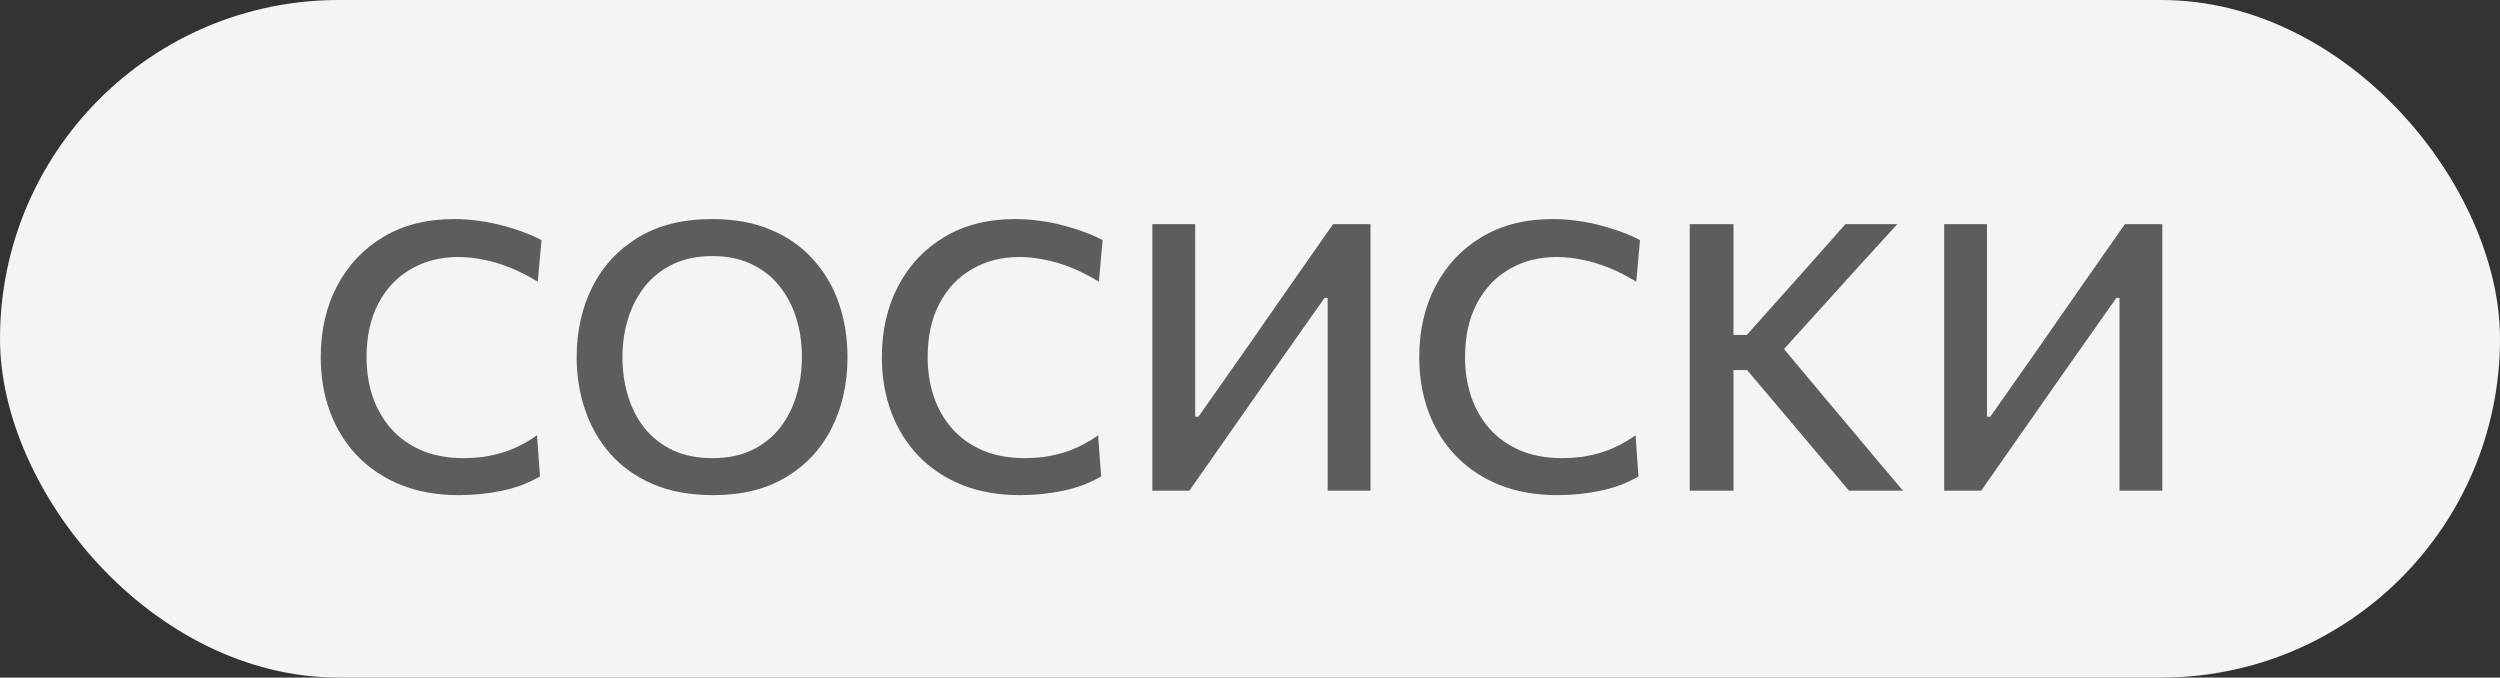
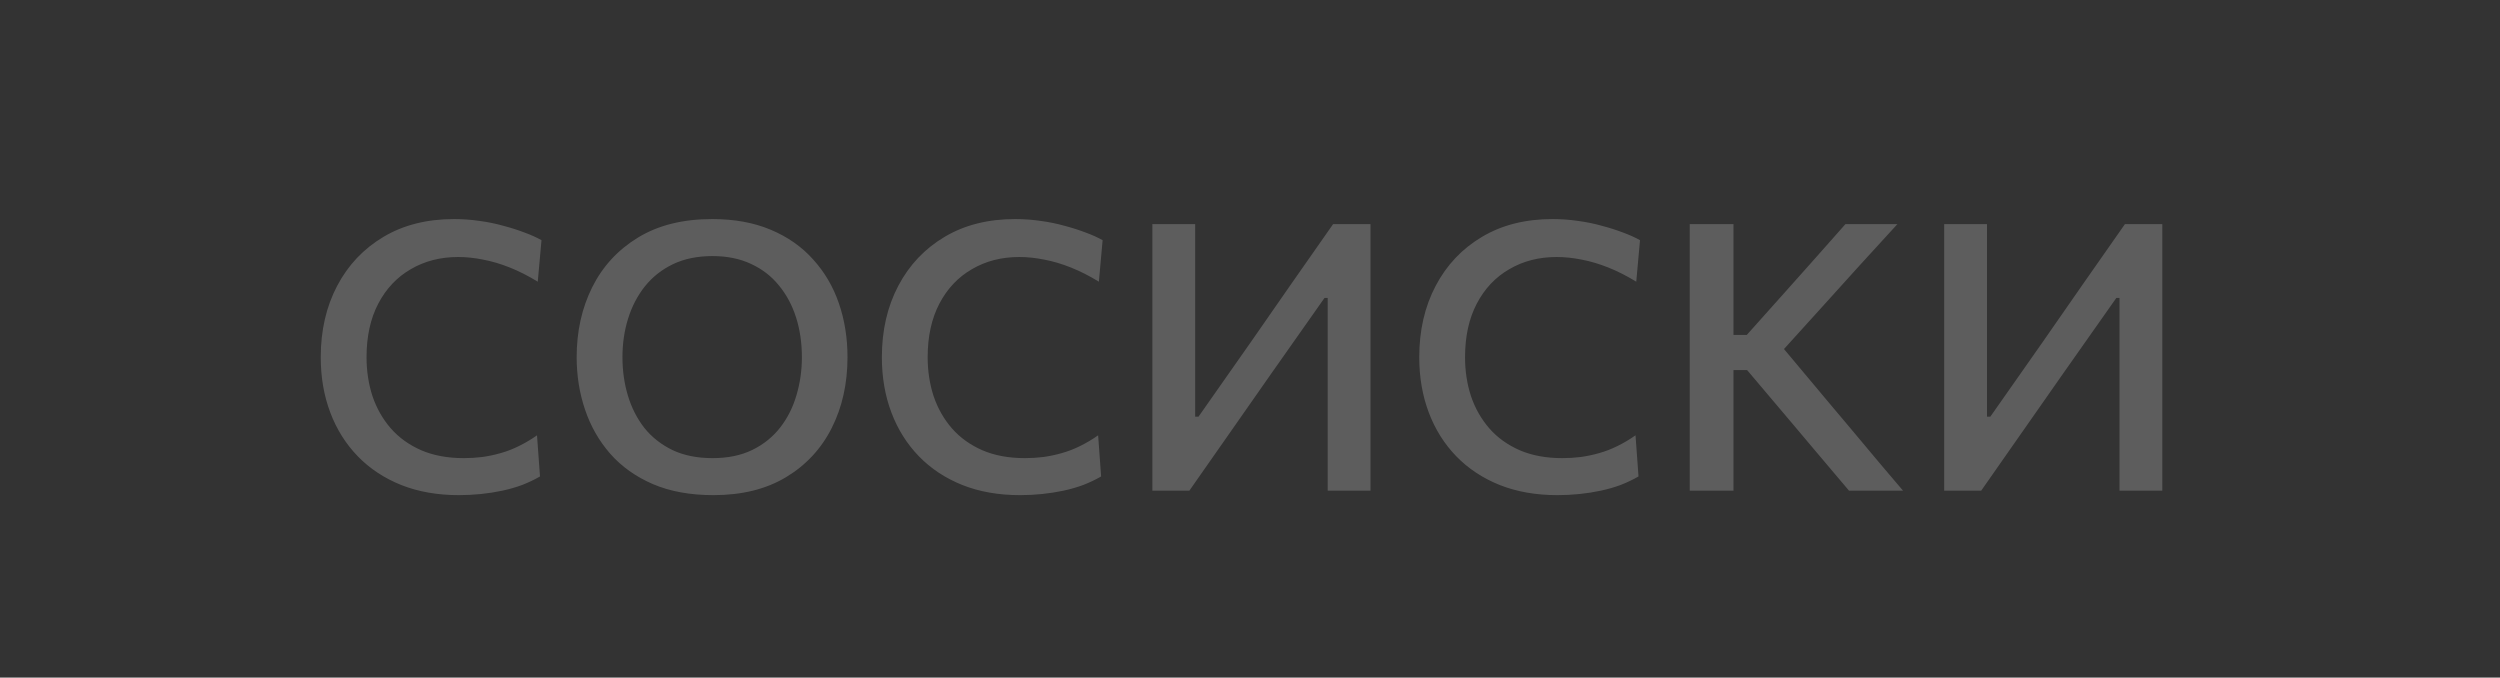
<svg xmlns="http://www.w3.org/2000/svg" width="107" height="29" viewBox="0 0 107 29" fill="none">
  <rect x="0" y="0" width="107" height="29" fill="#333333" stroke="none" />
-   <rect width="107" height="29" rx="14.5" fill="#F4F4F4" />
  <path d="M19.64 21.192C18.728 21.192 17.907 21.048 17.176 20.76C16.445 20.467 15.824 20.056 15.312 19.528C14.8 19 14.408 18.376 14.136 17.656C13.864 16.936 13.728 16.147 13.728 15.288C13.728 14.141 13.963 13.123 14.432 12.232C14.901 11.341 15.563 10.643 16.416 10.136C17.269 9.629 18.275 9.376 19.432 9.376C19.805 9.376 20.171 9.403 20.528 9.456C20.885 9.504 21.224 9.573 21.544 9.664C21.869 9.749 22.171 9.845 22.448 9.952C22.725 10.053 22.968 10.163 23.176 10.28L23.016 12.056C22.605 11.805 22.205 11.603 21.816 11.448C21.427 11.293 21.048 11.181 20.68 11.112C20.312 11.037 19.955 11 19.608 11C18.851 11 18.176 11.173 17.584 11.52C16.992 11.861 16.528 12.352 16.192 12.992C15.856 13.632 15.688 14.397 15.688 15.288C15.688 15.88 15.773 16.437 15.944 16.96C16.12 17.477 16.381 17.936 16.728 18.336C17.075 18.731 17.509 19.043 18.032 19.272C18.555 19.496 19.16 19.608 19.848 19.608C20.115 19.608 20.379 19.592 20.64 19.56C20.907 19.523 21.171 19.467 21.432 19.392C21.699 19.317 21.96 19.216 22.216 19.088C22.477 18.96 22.733 18.808 22.984 18.632L23.112 20.392C22.883 20.525 22.632 20.645 22.36 20.752C22.088 20.853 21.803 20.936 21.504 21C21.205 21.064 20.899 21.112 20.584 21.144C20.269 21.176 19.955 21.192 19.64 21.192ZM30.537 21.192C29.545 21.192 28.681 21.035 27.945 20.72C27.215 20.405 26.607 19.973 26.121 19.424C25.641 18.875 25.281 18.245 25.041 17.536C24.801 16.827 24.681 16.077 24.681 15.288C24.681 14.184 24.902 13.187 25.345 12.296C25.793 11.4 26.447 10.691 27.305 10.168C28.169 9.64 29.228 9.376 30.481 9.376C31.43 9.376 32.265 9.528 32.985 9.832C33.711 10.136 34.316 10.56 34.801 11.104C35.292 11.643 35.66 12.269 35.905 12.984C36.151 13.699 36.273 14.467 36.273 15.288C36.273 16.413 36.049 17.421 35.601 18.312C35.153 19.203 34.5 19.907 33.641 20.424C32.788 20.936 31.753 21.192 30.537 21.192ZM30.497 19.608C31.153 19.608 31.721 19.491 32.201 19.256C32.681 19.021 33.078 18.701 33.393 18.296C33.708 17.891 33.94 17.429 34.089 16.912C34.244 16.395 34.321 15.853 34.321 15.288C34.321 14.68 34.239 14.115 34.073 13.592C33.908 13.069 33.663 12.611 33.337 12.216C33.017 11.821 32.62 11.515 32.145 11.296C31.671 11.072 31.121 10.96 30.497 10.96C29.852 10.96 29.289 11.075 28.809 11.304C28.329 11.533 27.927 11.851 27.601 12.256C27.281 12.661 27.041 13.123 26.881 13.64C26.721 14.157 26.641 14.707 26.641 15.288C26.641 15.864 26.718 16.411 26.873 16.928C27.028 17.445 27.262 17.907 27.577 18.312C27.897 18.712 28.3 19.029 28.785 19.264C29.27 19.493 29.841 19.608 30.497 19.608ZM43.656 21.192C42.744 21.192 41.922 21.048 41.192 20.76C40.461 20.467 39.84 20.056 39.328 19.528C38.816 19 38.424 18.376 38.152 17.656C37.88 16.936 37.744 16.147 37.744 15.288C37.744 14.141 37.978 13.123 38.448 12.232C38.917 11.341 39.578 10.643 40.432 10.136C41.285 9.629 42.29 9.376 43.448 9.376C43.821 9.376 44.186 9.403 44.544 9.456C44.901 9.504 45.24 9.573 45.56 9.664C45.885 9.749 46.186 9.845 46.464 9.952C46.741 10.053 46.984 10.163 47.192 10.28L47.032 12.056C46.621 11.805 46.221 11.603 45.832 11.448C45.442 11.293 45.064 11.181 44.696 11.112C44.328 11.037 43.97 11 43.624 11C42.866 11 42.192 11.173 41.6 11.52C41.008 11.861 40.544 12.352 40.208 12.992C39.872 13.632 39.704 14.397 39.704 15.288C39.704 15.88 39.789 16.437 39.96 16.96C40.136 17.477 40.397 17.936 40.744 18.336C41.09 18.731 41.525 19.043 42.048 19.272C42.57 19.496 43.176 19.608 43.864 19.608C44.13 19.608 44.394 19.592 44.656 19.56C44.922 19.523 45.186 19.467 45.448 19.392C45.714 19.317 45.976 19.216 46.232 19.088C46.493 18.96 46.749 18.808 47 18.632L47.128 20.392C46.898 20.525 46.648 20.645 46.376 20.752C46.104 20.853 45.818 20.936 45.52 21C45.221 21.064 44.914 21.112 44.6 21.144C44.285 21.176 43.97 21.192 43.656 21.192ZM49.321 21C49.321 20.371 49.321 19.765 49.321 19.184C49.321 18.603 49.321 17.957 49.321 17.248V13.408C49.321 12.683 49.321 12.024 49.321 11.432C49.321 10.84 49.321 10.227 49.321 9.592H51.153C51.153 10.227 51.153 10.843 51.153 11.44C51.153 12.032 51.153 12.691 51.153 13.416V17.832H51.297L53.553 14.616C54.107 13.816 54.673 13.003 55.249 12.176C55.83 11.344 56.433 10.483 57.057 9.592H58.657C58.657 10.227 58.657 10.84 58.657 11.432C58.657 12.024 58.657 12.683 58.657 13.408V17.248C58.657 17.957 58.657 18.603 58.657 19.184C58.657 19.765 58.657 20.371 58.657 21H56.825C56.825 20.371 56.825 19.765 56.825 19.184C56.825 18.597 56.825 17.949 56.825 17.24V12.752H56.689L54.425 15.968C53.742 16.944 53.115 17.84 52.545 18.656C51.974 19.472 51.427 20.253 50.905 21H49.321ZM66.656 21.192C65.744 21.192 64.922 21.048 64.192 20.76C63.461 20.467 62.84 20.056 62.328 19.528C61.816 19 61.424 18.376 61.152 17.656C60.88 16.936 60.744 16.147 60.744 15.288C60.744 14.141 60.978 13.123 61.448 12.232C61.917 11.341 62.578 10.643 63.432 10.136C64.285 9.629 65.29 9.376 66.448 9.376C66.821 9.376 67.186 9.403 67.544 9.456C67.901 9.504 68.24 9.573 68.56 9.664C68.885 9.749 69.186 9.845 69.464 9.952C69.741 10.053 69.984 10.163 70.192 10.28L70.032 12.056C69.621 11.805 69.221 11.603 68.832 11.448C68.442 11.293 68.064 11.181 67.696 11.112C67.328 11.037 66.97 11 66.624 11C65.866 11 65.192 11.173 64.6 11.52C64.008 11.861 63.544 12.352 63.208 12.992C62.872 13.632 62.704 14.397 62.704 15.288C62.704 15.88 62.789 16.437 62.96 16.96C63.136 17.477 63.397 17.936 63.744 18.336C64.09 18.731 64.525 19.043 65.048 19.272C65.57 19.496 66.176 19.608 66.864 19.608C67.13 19.608 67.394 19.592 67.656 19.56C67.922 19.523 68.186 19.467 68.448 19.392C68.714 19.317 68.976 19.216 69.232 19.088C69.493 18.96 69.749 18.808 70 18.632L70.128 20.392C69.898 20.525 69.648 20.645 69.376 20.752C69.104 20.853 68.818 20.936 68.52 21C68.221 21.064 67.914 21.112 67.6 21.144C67.285 21.176 66.97 21.192 66.656 21.192ZM79.137 21C78.683 20.467 78.259 19.965 77.865 19.496C77.47 19.027 77.083 18.568 76.705 18.12L74.777 15.84H74.017V14.336H74.761L76.449 12.448C76.849 12.005 77.241 11.565 77.625 11.128C78.014 10.685 78.467 10.173 78.985 9.592H81.209C80.654 10.195 80.113 10.787 79.585 11.368C79.062 11.944 78.537 12.525 78.009 13.112L76.009 15.32L75.977 14.488L78.201 17.144C78.547 17.549 78.915 17.987 79.305 18.456C79.699 18.925 80.083 19.384 80.457 19.832C80.835 20.275 81.166 20.664 81.449 21H79.137ZM72.321 21C72.321 20.371 72.321 19.765 72.321 19.184C72.321 18.603 72.321 17.957 72.321 17.248V13.408C72.321 12.683 72.321 12.024 72.321 11.432C72.321 10.84 72.321 10.227 72.321 9.592H74.193C74.193 10.227 74.193 10.84 74.193 11.432C74.193 12.024 74.193 12.683 74.193 13.408V17.248C74.193 17.957 74.193 18.603 74.193 19.184C74.193 19.765 74.193 20.371 74.193 21H72.321ZM83.211 21C83.211 20.371 83.211 19.765 83.211 19.184C83.211 18.603 83.211 17.957 83.211 17.248V13.408C83.211 12.683 83.211 12.024 83.211 11.432C83.211 10.84 83.211 10.227 83.211 9.592H85.043C85.043 10.227 85.043 10.843 85.043 11.44C85.043 12.032 85.043 12.691 85.043 13.416V17.832H85.187L87.443 14.616C87.998 13.816 88.563 13.003 89.139 12.176C89.721 11.344 90.323 10.483 90.947 9.592H92.547C92.547 10.227 92.547 10.84 92.547 11.432C92.547 12.024 92.547 12.683 92.547 13.408V17.248C92.547 17.957 92.547 18.603 92.547 19.184C92.547 19.765 92.547 20.371 92.547 21H90.715C90.715 20.371 90.715 19.765 90.715 19.184C90.715 18.597 90.715 17.949 90.715 17.24V12.752H90.579L88.315 15.968C87.633 16.944 87.006 17.84 86.435 18.656C85.865 19.472 85.318 20.253 84.795 21H83.211Z" fill="#5D5D5D" />
</svg>